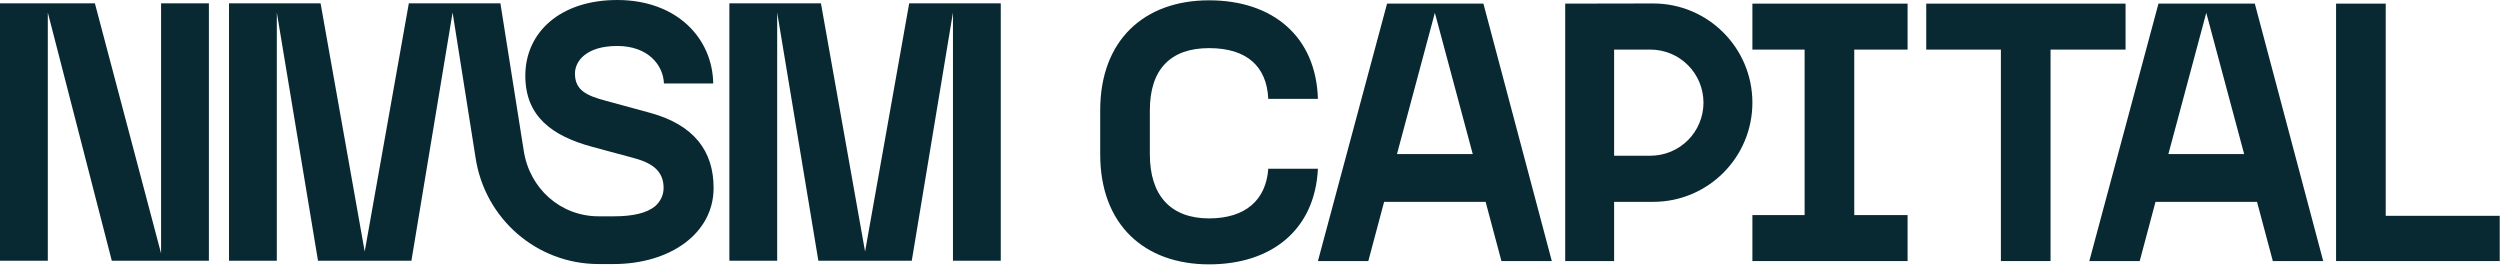
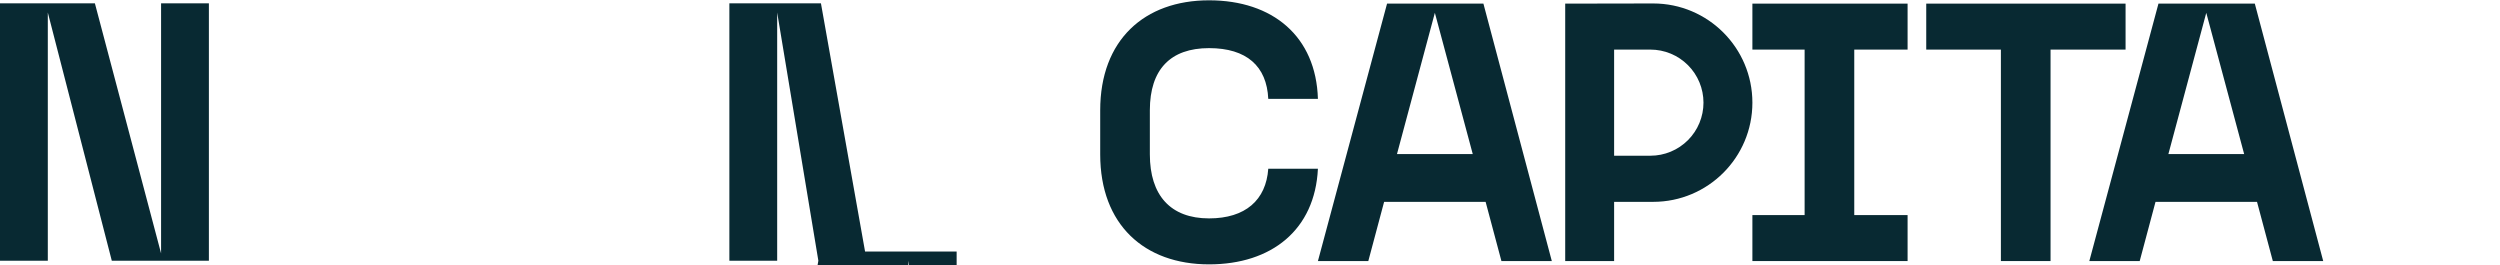
<svg xmlns="http://www.w3.org/2000/svg" width="100%" height="100%" viewBox="0 0 1452 154" version="1.1" xml:space="preserve" style="fill-rule:evenodd;clip-rule:evenodd;stroke-linejoin:round;stroke-miterlimit:2;">
  <g id="logo">
    <g>
-       <path d="M262.872,7.262l-23.922,144.175l-54.253,0l-23.922,-144.175l0,144.175l-27.767,0l-0,-149.515l53.185,0l25.631,144.176l25.631,-144.176l53.185,0l13.524,85.429c3.279,21.999 21.291,38.283 43.532,38.283l8.741,-0c11.189,-0 19.139,-1.846 24.075,-5.865c3.338,-3.012 4.902,-6.741 4.902,-10.623c-0,-9.398 -5.981,-14.311 -17.088,-17.301l-24.563,-6.621c-22.641,-6.195 -38.66,-17.301 -38.66,-41.224c-0,-25.417 20.505,-44 53.398,-44c34.389,-0 55.321,22 55.748,48.486l-28.622,-0c-0.427,-10.68 -9.184,-21.787 -27.126,-21.787c-17.942,0 -24.563,8.757 -24.563,16.02c-0,9.611 6.621,12.815 17.942,15.805l25.845,7.049c25.631,7.049 36.738,22.427 36.738,43.573c-0,26.644 -25.526,44.141 -57.897,44.214c-0.043,-0 -0.086,-0 -0.129,-0l-0.072,-0l-8.669,-0c-35.961,-0 -66.207,-26.358 -71.507,-61.927l-13.317,-84.171Z" style="fill:#082932;" />
-       <path d="M475.306,151.437l-23.922,-144.175l-0,144.175l-27.767,0l-0,-149.515l53.184,0l25.632,144.176l25.631,-144.176l53.184,0l0,149.515l-27.767,0l0,-144.175l-23.922,144.175l-54.253,0Z" style="fill:#082932;" />
+       <path d="M475.306,151.437l-23.922,-144.175l-0,144.175l-27.767,0l-0,-149.515l53.184,0l25.632,144.176l53.184,0l0,149.515l-27.767,0l0,-144.175l-23.922,144.175l-54.253,0Z" style="fill:#082932;" />
      <path d="M-0,151.437l27.767,0l0,-144.175l37.165,144.175l56.389,0l-0,-149.515l-27.767,0l-0,145.244l-38.447,-145.244l-55.107,0l-0,149.515Z" style="fill:#082932;fill-rule:nonzero;" />
    </g>
    <g>
      <g>
        <path d="M702.223,153.543c36.311,0 61.515,-20.077 63.224,-55.534l-28.835,0c-1.282,18.156 -13.243,28.835 -34.389,28.835c-22.427,0 -34.388,-13.456 -34.388,-37.165l-0,-25.631c-0,-23.709 11.961,-36.097 34.388,-36.097c21.787,-0 33.534,10.466 34.389,29.475l28.835,0c-1.068,-36.31 -26.272,-57.242 -63.224,-57.242c-37.592,-0 -63.223,23.068 -63.223,63.864l-0,25.631c-0,40.796 25.631,63.864 63.223,63.864Z" style="fill:#082932;fill-rule:nonzero;" />
        <path d="M872.03,151.621l29.262,-0l-39.728,-149.515l-55.962,-0l-40.155,149.515l29.262,-0l9.184,-34.388l58.952,-0l9.185,34.388Zm-60.661,-62.156l22,-82.019l22,82.019l-44,0Z" style="fill:#082932;fill-rule:nonzero;" />
        <path d="M937.48,117.233l-0,34.388l-28.408,-0l-0,-149.515l51.109,-0.094c31.817,-0 57.61,25.793 57.61,57.61c-0,31.817 -25.793,57.61 -57.61,57.611l-22.701,-0Zm-0,-88.427l-0,61.633l21.089,-0c8.172,-0 16.01,-3.247 21.789,-9.026c5.778,-5.778 9.025,-13.616 9.025,-21.789l-0,-0.004c-0,-8.172 -3.247,-16.01 -9.025,-21.789c-5.779,-5.779 -13.617,-9.025 -21.789,-9.025l-21.089,-0Z" style="fill:#082932;" />
        <path d="M1017.79,151.621l90.136,-0l-0,-26.699l-30.971,-0l-0,-96.117l30.971,0l-0,-26.699l-90.136,-0l-0,26.699l30.33,0l-0,96.117l-30.33,-0l-0,26.699Z" style="fill:#082932;fill-rule:nonzero;" />
        <path d="M1162.12,151.621l28.835,-0l0,-122.816l43.573,0l0,-26.699l-115.767,-0l-0,26.699l43.359,0l0,122.816Z" style="fill:#082932;fill-rule:nonzero;" />
        <path d="M1320.06,151.621l29.262,-0l-39.728,-149.515l-55.961,-0l-40.156,149.515l29.262,-0l9.185,-34.388l58.951,-0l9.185,34.388Zm-60.66,-62.156l22,-82.019l22,82.019l-44,0Z" style="fill:#082932;fill-rule:nonzero;" />
-         <path d="M1356.79,151.621l95.049,-0l-0,-26.272l-66.214,0l0,-123.243l-28.835,-0l-0,149.515Z" style="fill:#082932;fill-rule:nonzero;" />
      </g>
    </g>
  </g>
</svg>